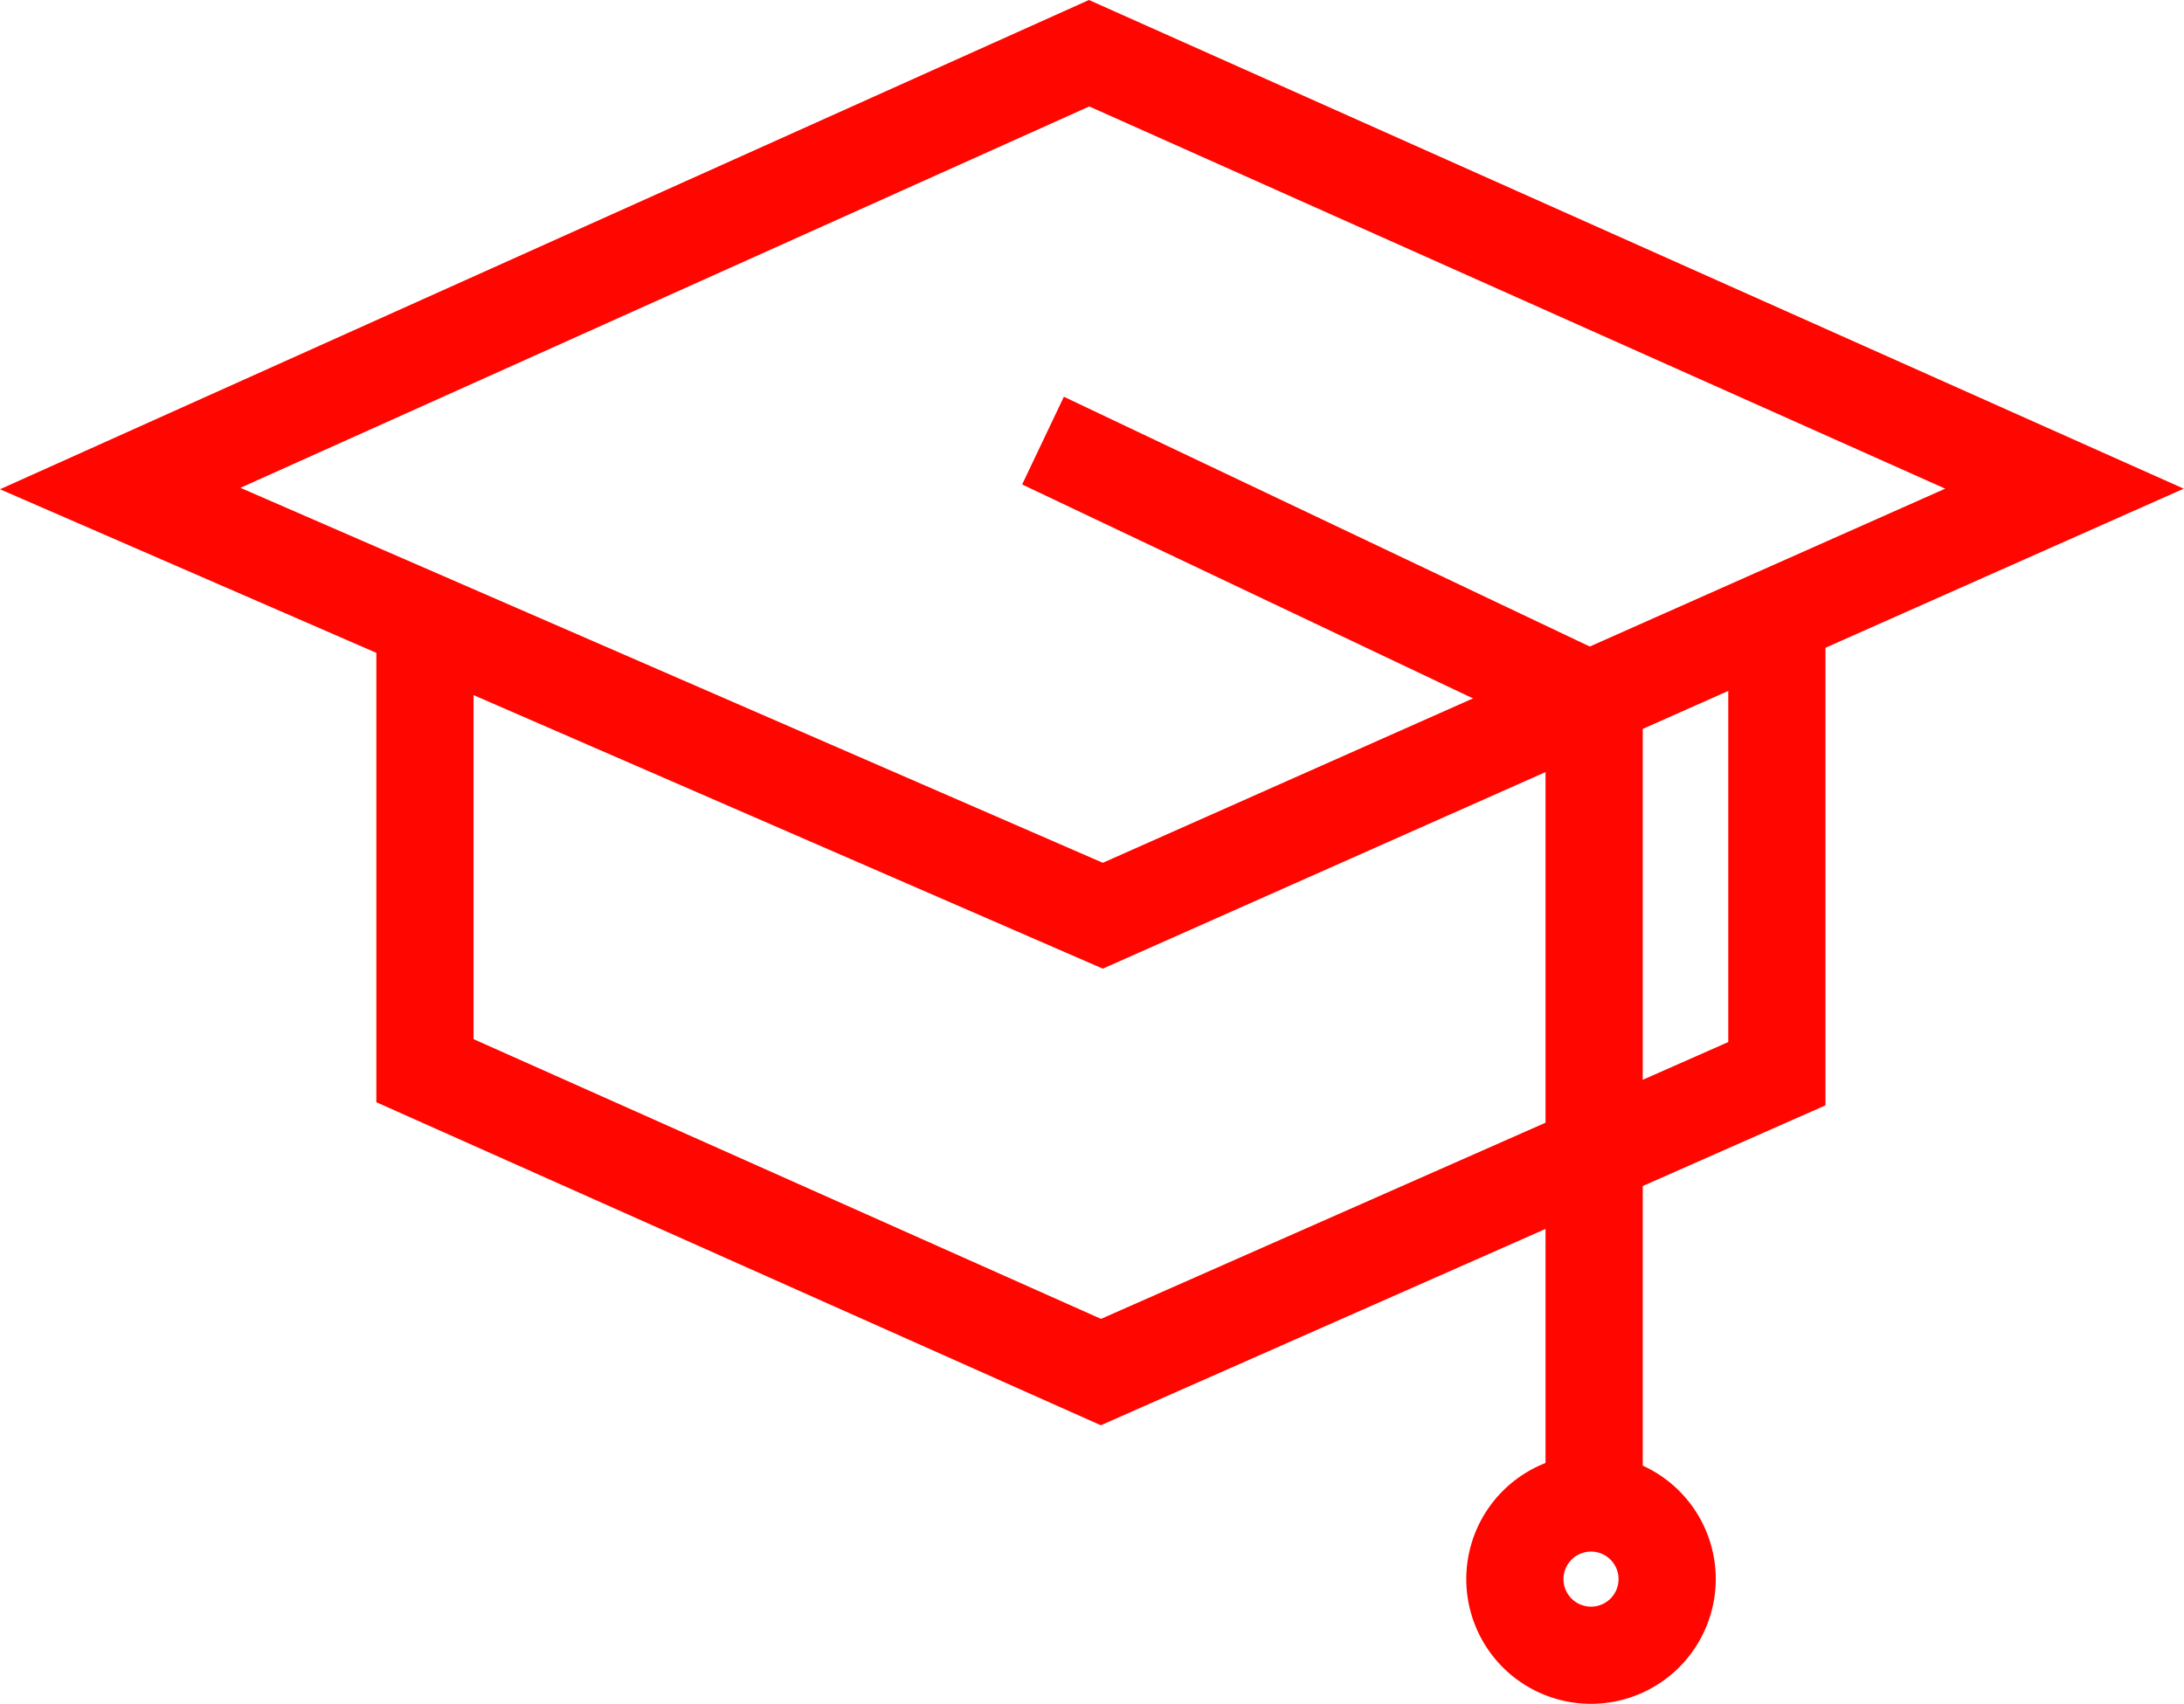
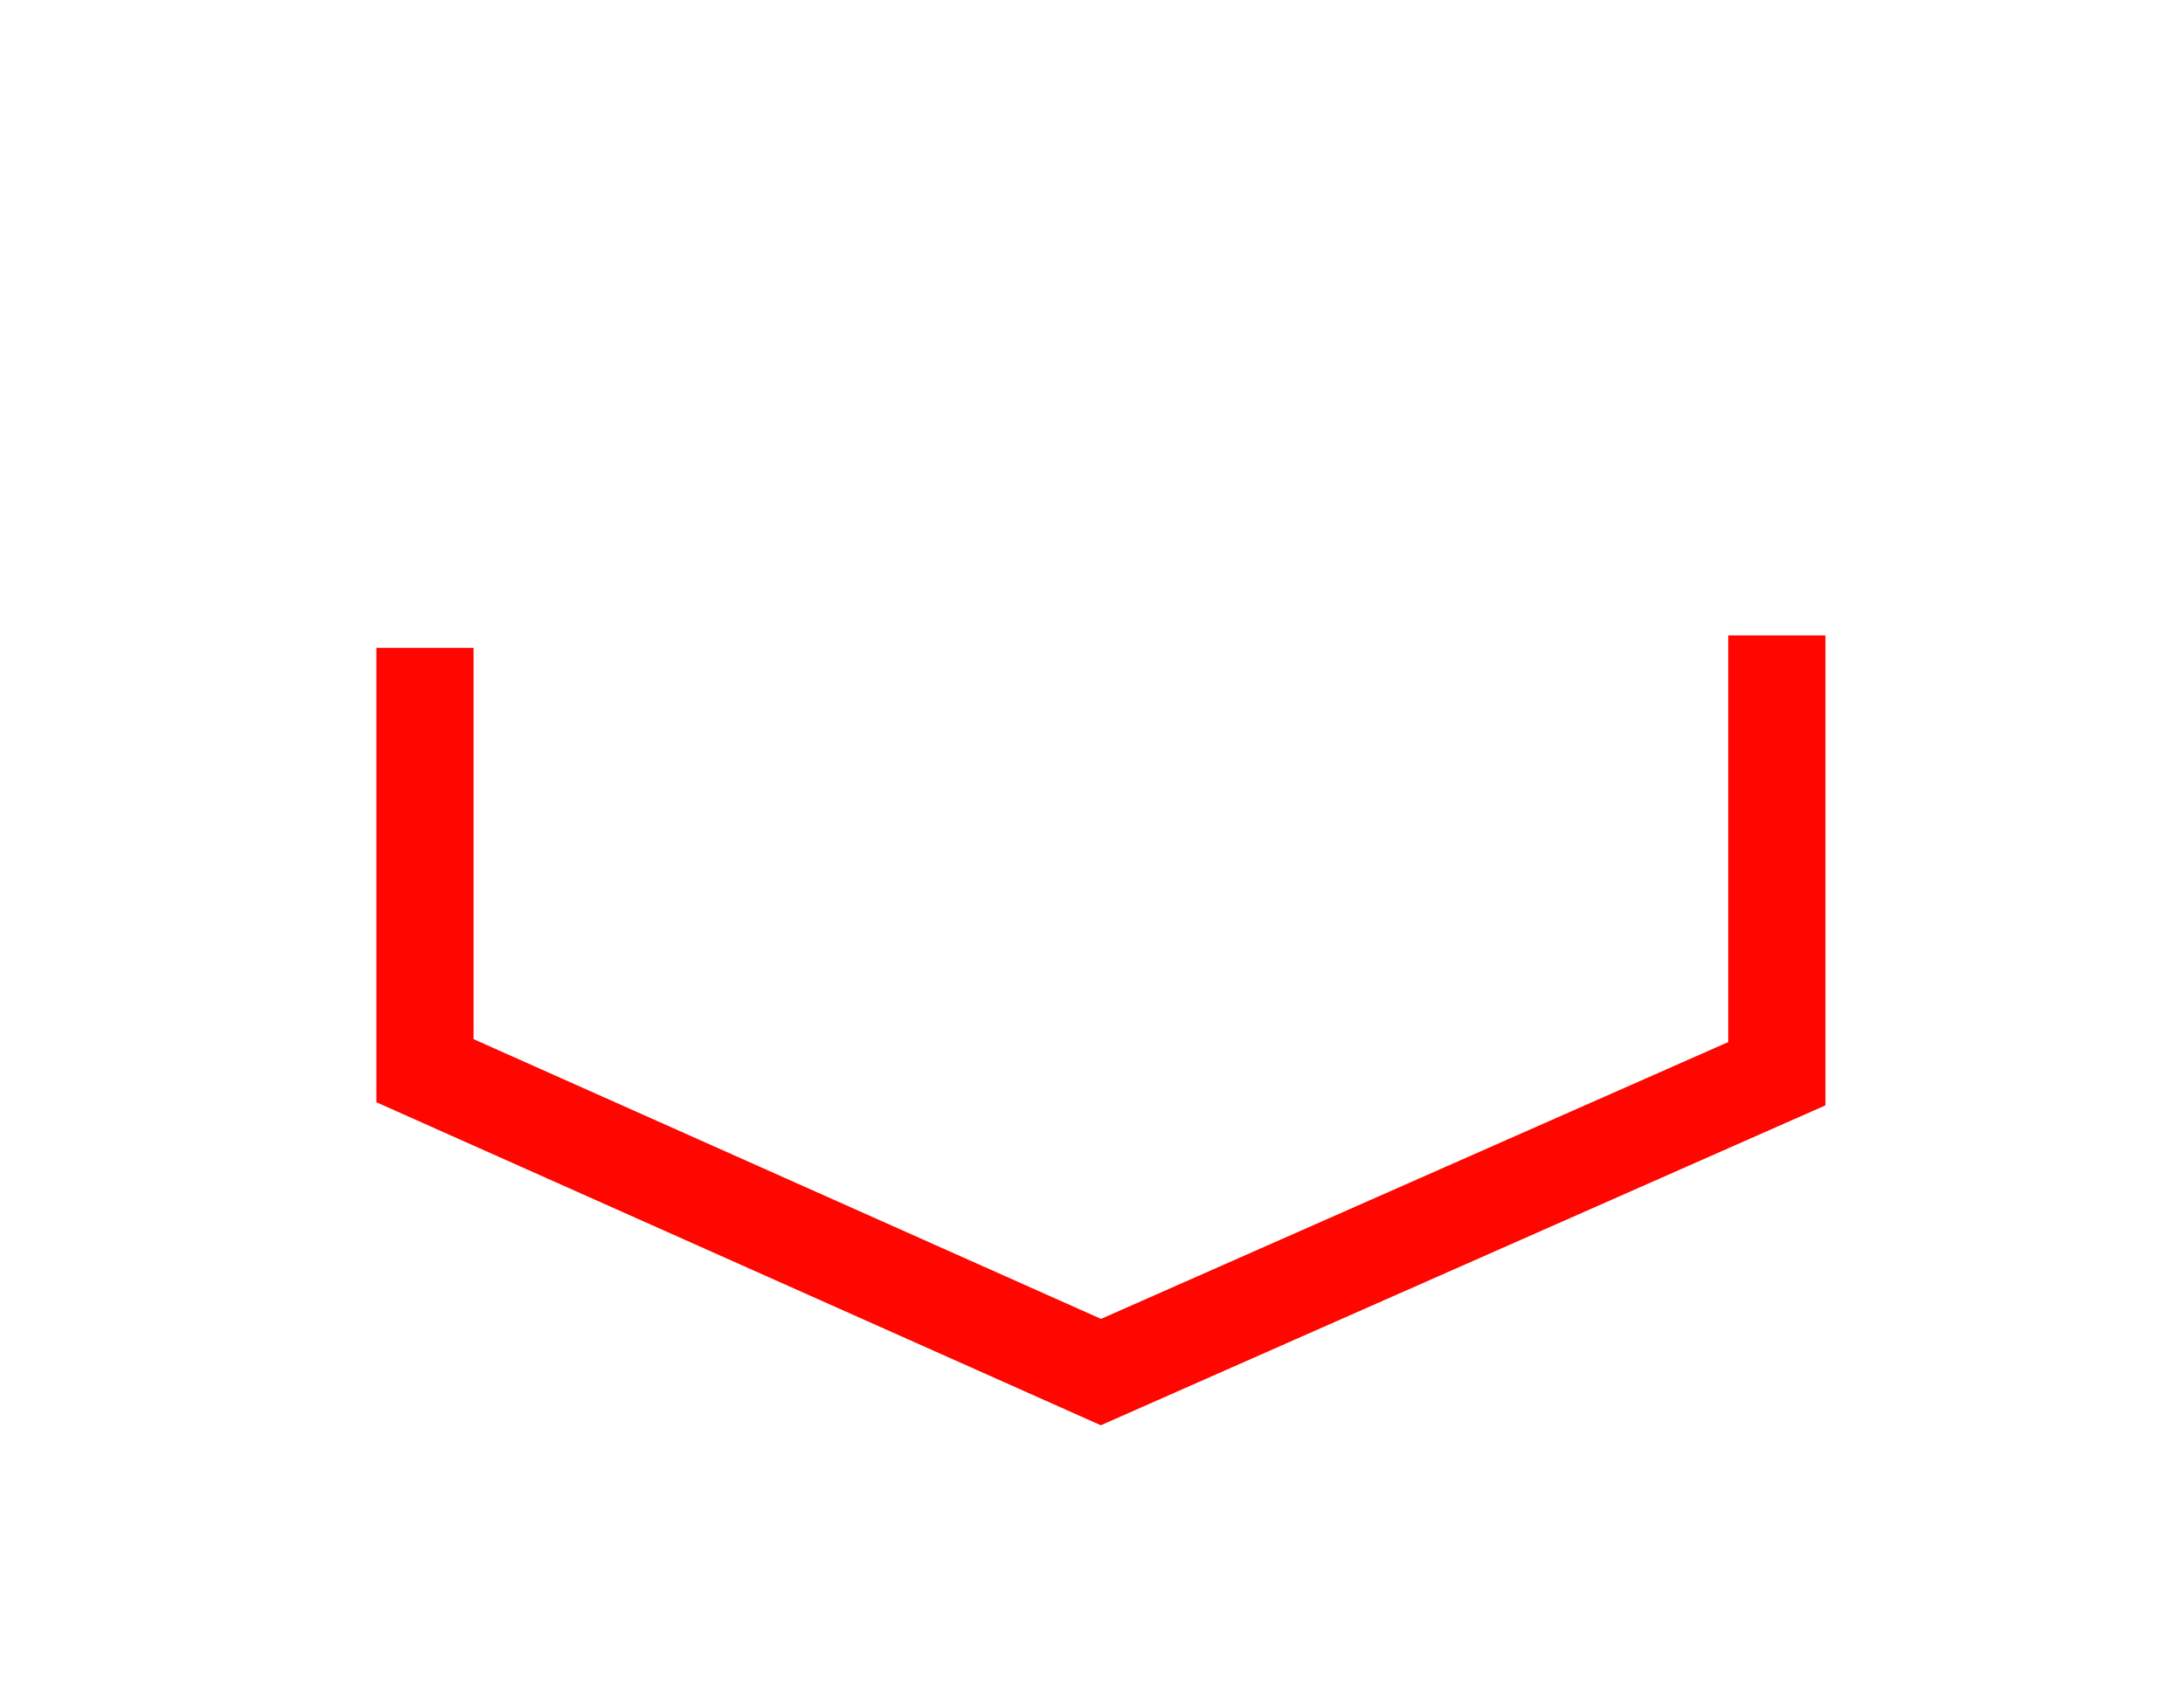
<svg xmlns="http://www.w3.org/2000/svg" width="33.704" height="26.299" viewBox="0 0 33.704 26.299">
  <defs>
    <clipPath id="clip-path">
      <rect id="Rectangle_768" data-name="Rectangle 768" width="33.704" height="26.299" transform="translate(0 0)" fill="none" />
    </clipPath>
  </defs>
  <g id="Group_4085" data-name="Group 4085" transform="translate(-817 -4001)">
    <g id="Group_4084" data-name="Group 4084" transform="translate(817 4001)">
-       <path id="Path_4906" data-name="Path 4906" d="M3.71,7.53l13.1-5.887,13.209,5.9-13,5.775ZM16.805,0,0,7.552l17.019,7.4L33.7,7.543Z" fill="#ff0600" />
      <path id="Path_4907" data-name="Path 4907" d="M16.988,22,5.808,17.014V10h1.5V16.04l9.683,4.318,9.68-4.273V9.808h1.5v7.254Z" fill="#ff0600" />
-       <path id="Path_4908" data-name="Path 4908" d="M25.351,23.012h-1.5v-11.7L15.774,7.478l.644-1.354,8.933,4.244Z" fill="#ff0600" />
      <g id="Group_4083" data-name="Group 4083">
        <g id="Group_4082" data-name="Group 4082" clip-path="url(#clip-path)">
-           <path id="Path_4909" data-name="Path 4909" d="M24.554,26.3a1.925,1.925,0,1,1,1.924-1.925A1.927,1.927,0,0,1,24.554,26.3m0-2.35a.425.425,0,1,0,.424.425.425.425,0,0,0-.424-.425" fill="#ff0600" />
-         </g>
+           </g>
      </g>
    </g>
  </g>
</svg>